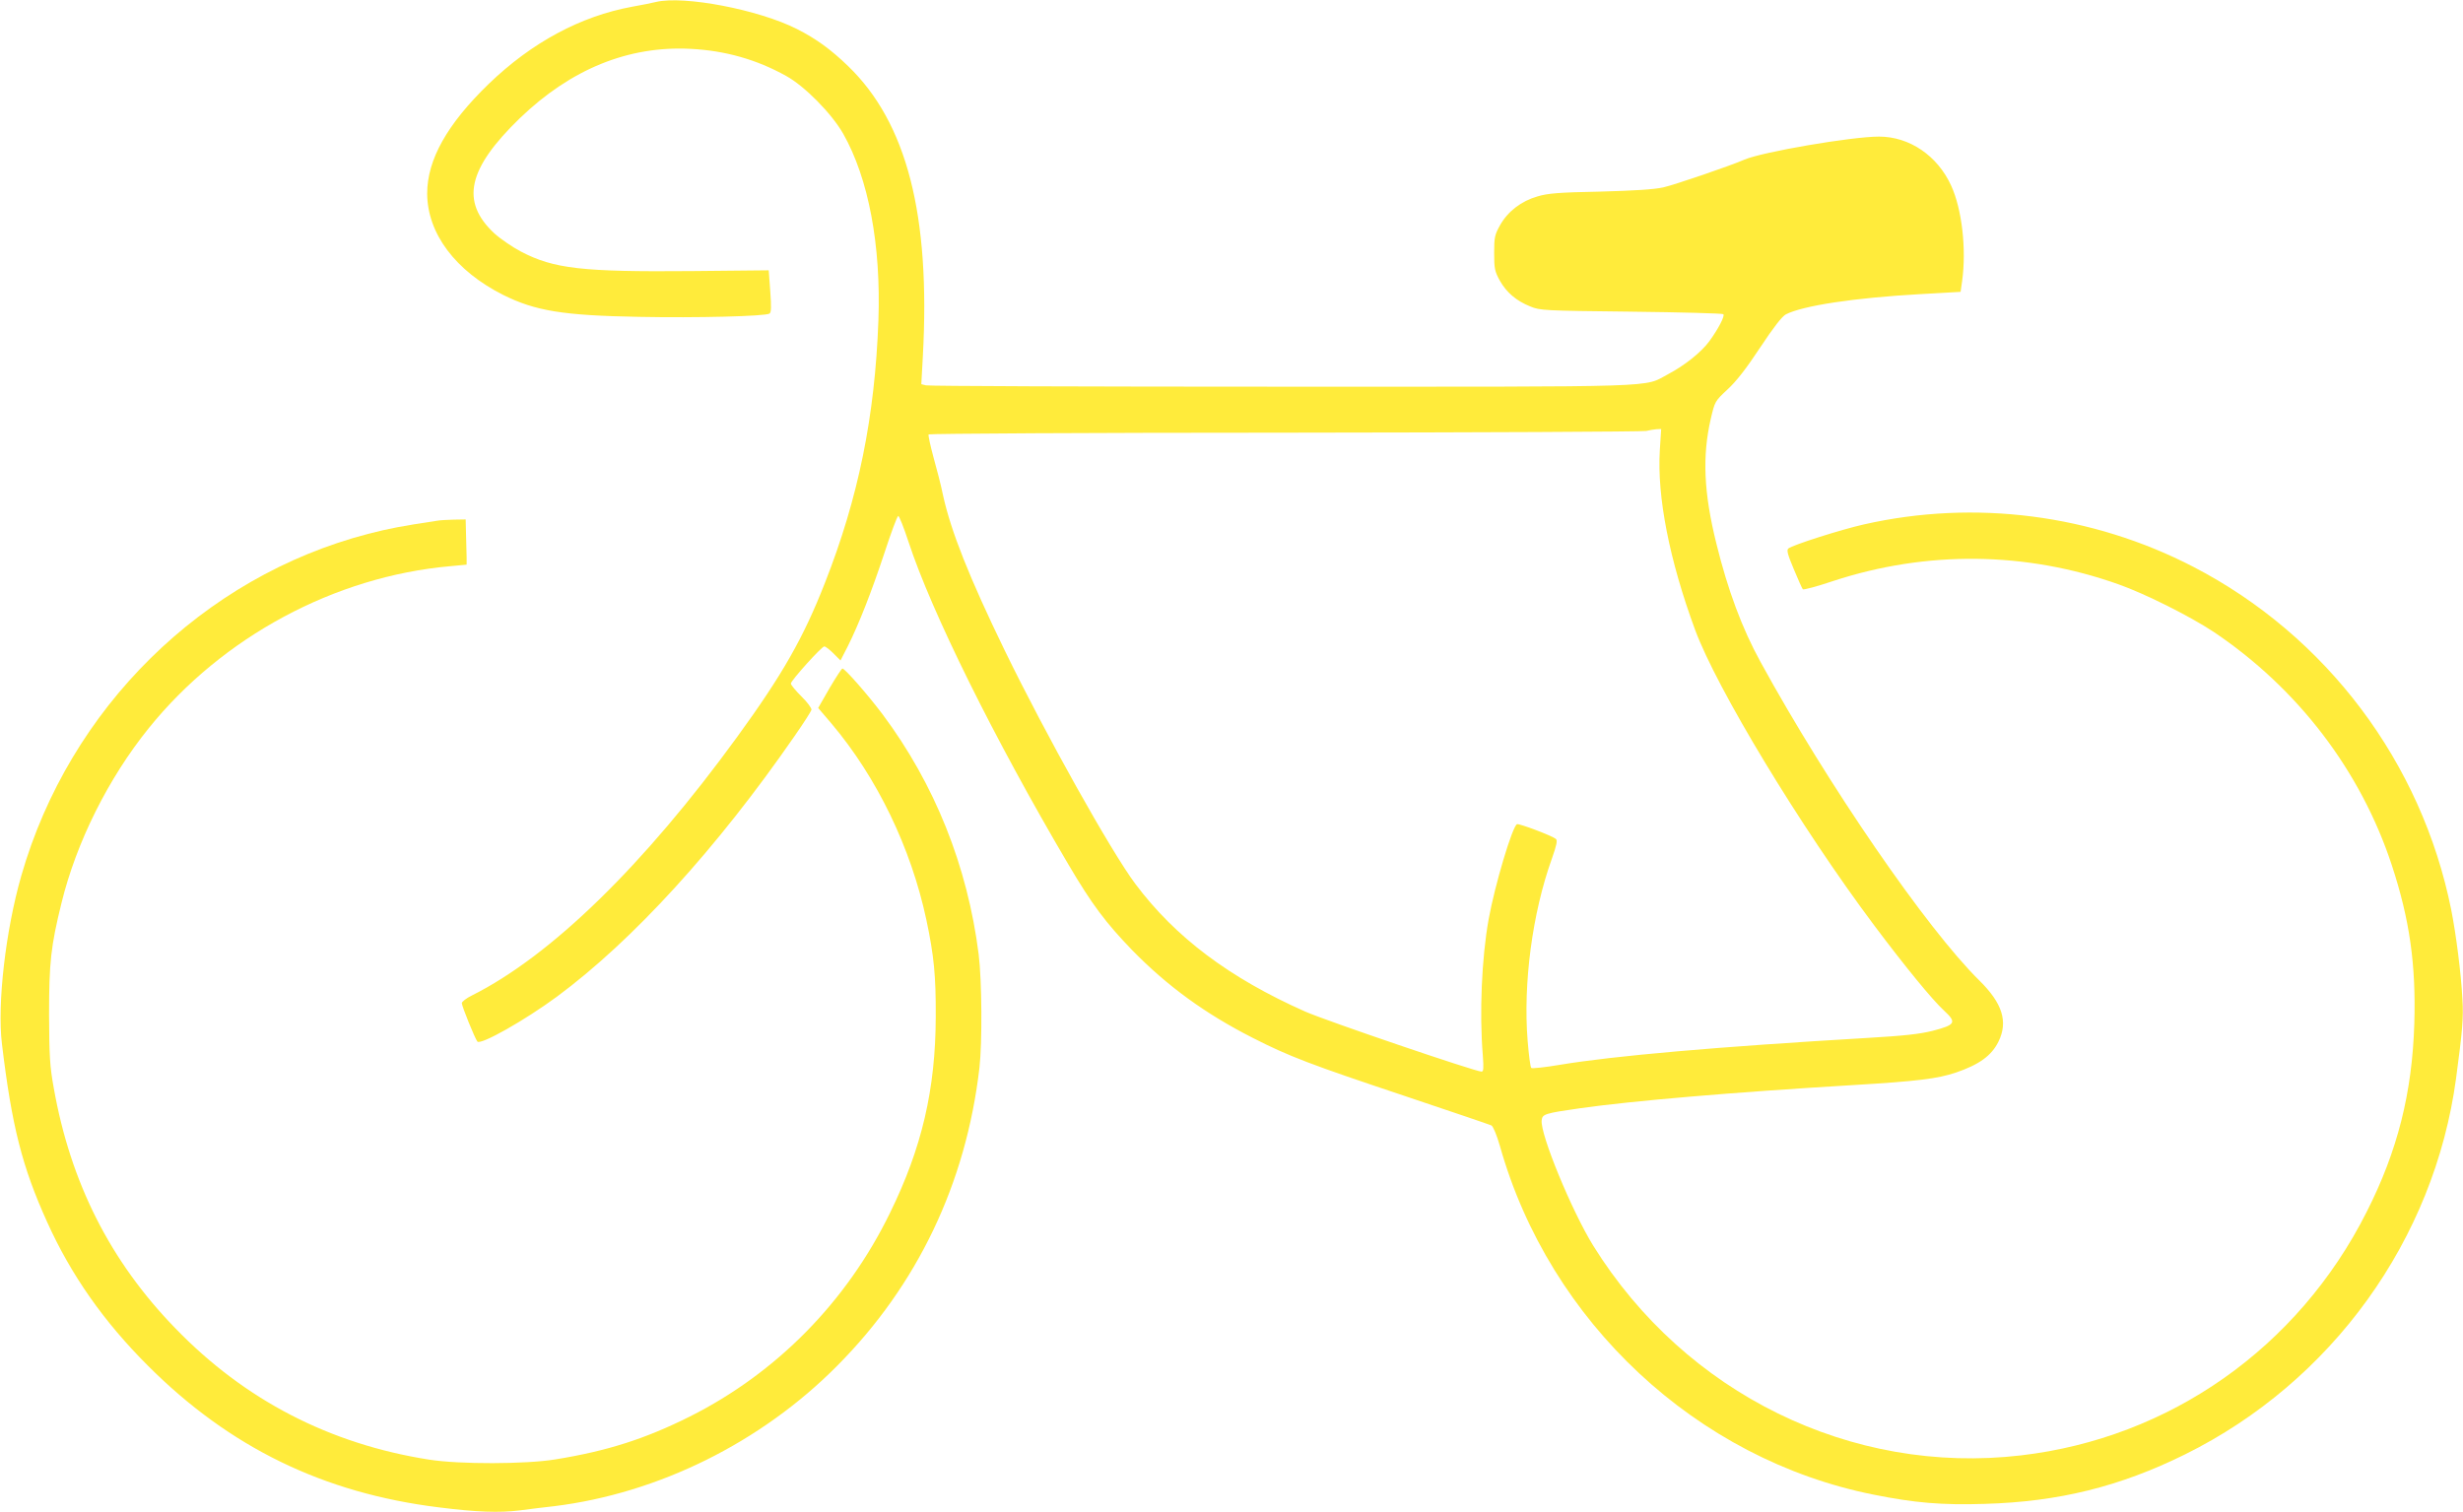
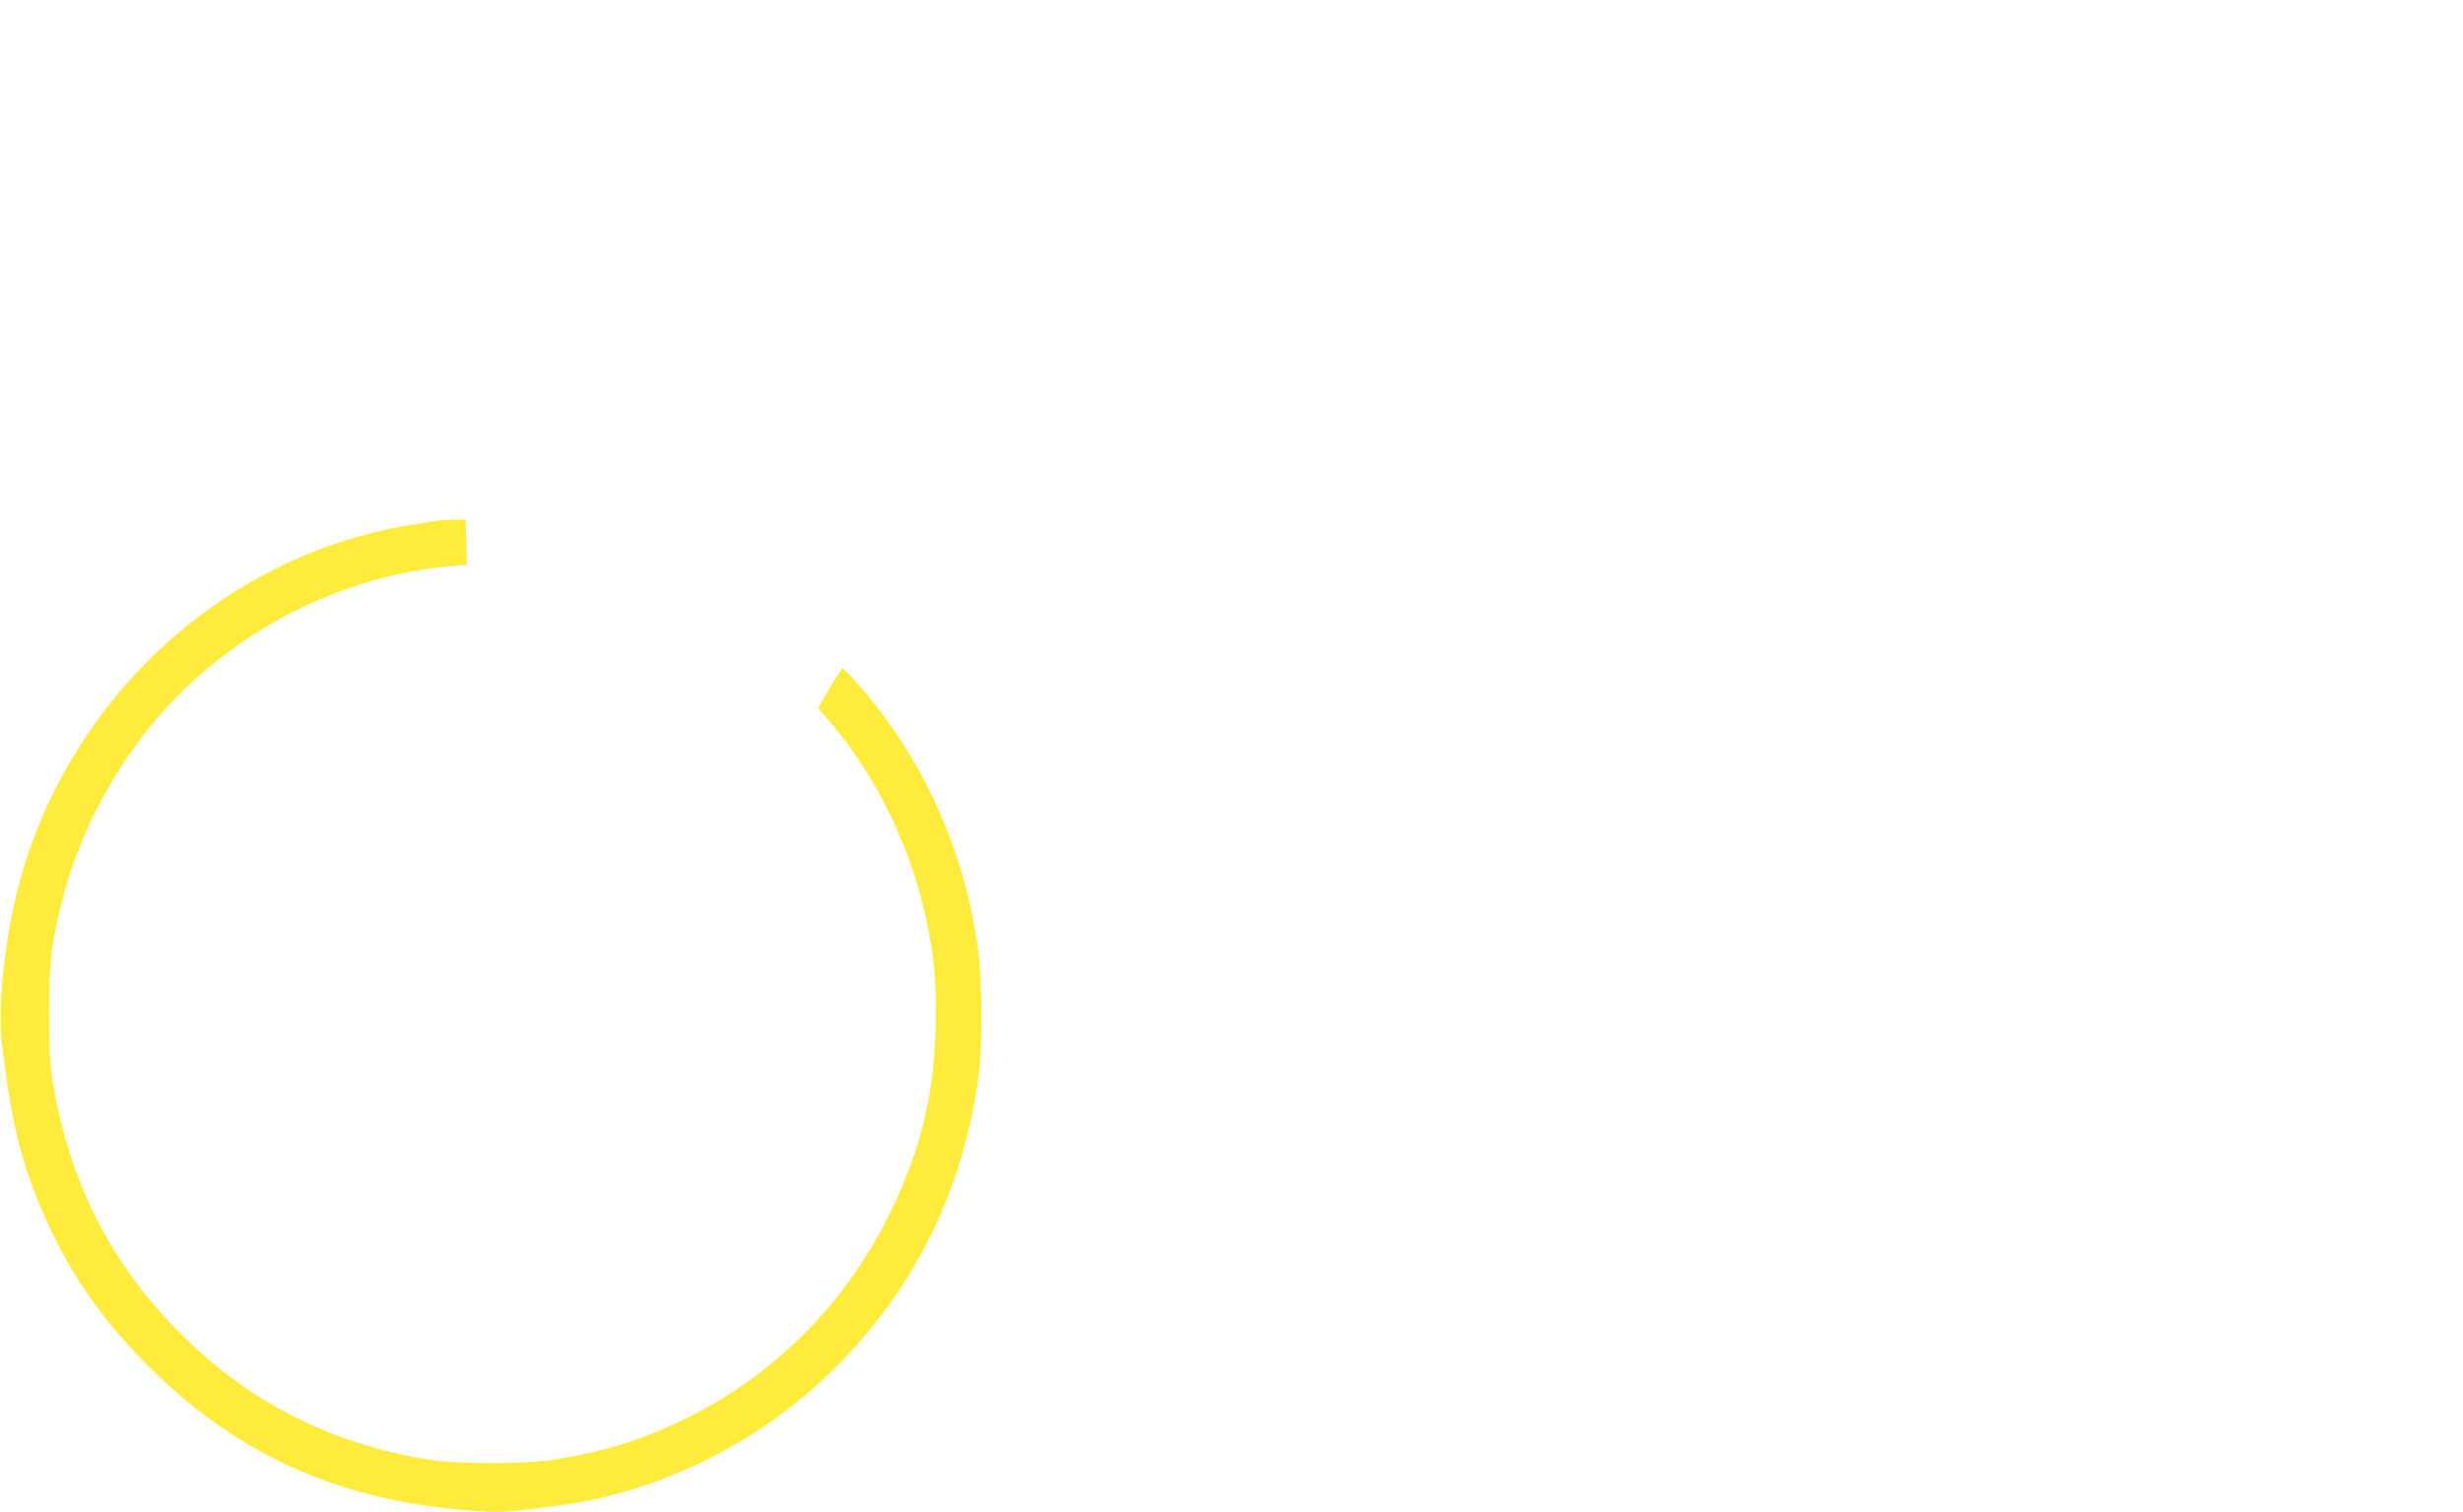
<svg xmlns="http://www.w3.org/2000/svg" version="1.0" width="1280pt" height="786pt" viewBox="0 0 1280 786" preserveAspectRatio="xMidYMid meet">
  <g transform="translate(0,786) scale(0.1,-0.1)" fill="#ffeb3b" stroke="none">
-     <path d="M3410 7850 c-19 -5 -75 -16 -125 -25 -267 -49 -521 -185 -745 -401 -216 -209 -320 -394 -320 -570 1 -208 147 -402 395 -527 167 -83 311 -107 706 -114 301 -6 656 3 678 17 9 5 10 34 4 116 l-8 109 -400 -4 c-569 -5 -717 12 -887 101 -44 23 -107 66 -139 95 -177 165 -139 336 133 599 265 255 564 377 888 360 178 -9 342 -55 496 -141 96 -53 236 -195 296 -300 132 -233 197 -580 183 -970 -18 -499 -104 -923 -278 -1365 -112 -286 -221 -477 -455 -799 -486 -669 -968 -1139 -1379 -1345 -29 -14 -53 -33 -53 -40 0 -16 69 -186 81 -200 17 -19 246 110 414 234 393 291 830 769 1235 1355 46 66 85 127 87 135 2 8 -20 39 -52 70 -30 30 -55 60 -55 67 0 15 160 193 174 193 6 0 27 -16 47 -36 l37 -37 37 72 c59 118 124 284 191 486 34 104 66 191 72 193 5 1 29 -60 54 -136 120 -365 446 -1023 829 -1673 124 -211 196 -306 333 -448 183 -187 379 -330 627 -456 188 -96 302 -139 784 -300 241 -81 446 -150 456 -155 9 -6 27 -48 44 -107 258 -916 1023 -1629 1942 -1812 214 -43 355 -55 577 -48 385 11 703 90 1041 257 764 378 1296 1116 1409 1955 33 247 39 316 33 411 -7 135 -33 338 -58 464 -153 766 -649 1426 -1341 1784 -525 272 -1135 351 -1712 220 -116 -26 -371 -107 -392 -125 -10 -8 -4 -31 28 -107 22 -53 43 -100 47 -105 4 -4 75 15 158 43 485 159 1001 154 1482 -17 139 -49 372 -166 496 -248 436 -293 763 -720 925 -1212 93 -283 126 -517 117 -823 -11 -360 -87 -663 -248 -980 -356 -706 -1023 -1175 -1797 -1265 -880 -103 -1743 320 -2222 1090 -111 179 -277 581 -268 652 4 32 14 36 203 63 270 38 781 82 1417 120 335 20 437 33 533 65 122 42 185 88 221 161 51 104 20 200 -100 318 -273 269 -786 1015 -1136 1654 -97 176 -171 376 -230 616 -66 265 -74 456 -29 650 21 90 22 91 86 151 45 41 99 110 170 218 70 106 114 162 134 173 88 45 355 86 696 105 l212 12 8 56 c23 167 -1 374 -57 496 -71 156 -217 255 -375 255 -142 0 -608 -80 -700 -120 -76 -33 -363 -131 -421 -144 -50 -11 -149 -17 -330 -22 -213 -4 -271 -9 -324 -25 -84 -24 -154 -78 -194 -149 -28 -50 -31 -63 -31 -145 0 -81 3 -95 29 -143 35 -62 86 -106 159 -135 50 -21 72 -22 524 -27 259 -3 475 -9 479 -13 9 -9 -25 -75 -73 -141 -41 -56 -127 -125 -214 -171 -133 -70 12 -65 -2009 -65 -1004 0 -1836 3 -1848 7 l-24 6 8 146 c40 733 -83 1212 -388 1507 -90 87 -167 143 -266 193 -199 101 -587 175 -732 141z m5216 -2329 c-15 -242 49 -570 183 -934 113 -306 547 -1024 931 -1537 159 -212 301 -386 363 -443 67 -62 60 -74 -59 -105 -67 -17 -150 -26 -339 -37 -780 -46 -1320 -93 -1600 -140 -77 -13 -143 -20 -147 -16 -5 4 -13 68 -19 141 -24 297 24 663 126 947 24 68 30 95 21 102 -20 17 -190 81 -202 77 -24 -9 -116 -318 -148 -496 -36 -202 -48 -486 -30 -705 5 -70 4 -85 -7 -85 -32 0 -810 265 -916 312 -394 175 -675 386 -883 664 -125 167 -464 772 -679 1214 -183 377 -279 618 -320 805 -10 50 -33 139 -50 199 -16 60 -28 113 -25 118 3 4 836 9 1852 9 1016 1 1861 5 1877 9 17 4 41 8 54 9 l24 1 -7 -109z" />
    <path d="M2270 5153 c-185 -28 -244 -39 -357 -68 -860 -224 -1552 -906 -1802 -1776 -82 -285 -126 -668 -101 -874 51 -427 105 -640 235 -927 124 -275 295 -519 525 -748 424 -424 911 -661 1510 -735 198 -25 313 -29 420 -16 52 7 133 17 180 22 542 67 1075 331 1470 729 417 419 670 948 740 1549 15 132 13 454 -4 591 -58 458 -228 884 -500 1248 -77 102 -195 237 -208 237 -4 0 -34 -46 -67 -102 l-59 -103 70 -82 c236 -280 412 -644 492 -1018 40 -188 50 -293 49 -505 -1 -377 -72 -682 -238 -1020 -225 -462 -590 -832 -1040 -1058 -232 -116 -428 -179 -700 -223 -154 -25 -495 -26 -655 -1 -516 81 -958 309 -1320 684 -337 347 -544 756 -631 1250 -20 110 -23 163 -24 378 0 272 9 356 65 583 77 314 243 647 453 907 383 475 967 789 1567 842 l85 8 0 38 c-1 20 -2 73 -3 117 l-2 80 -62 -1 c-35 -1 -74 -3 -88 -6z" />
  </g>
</svg>